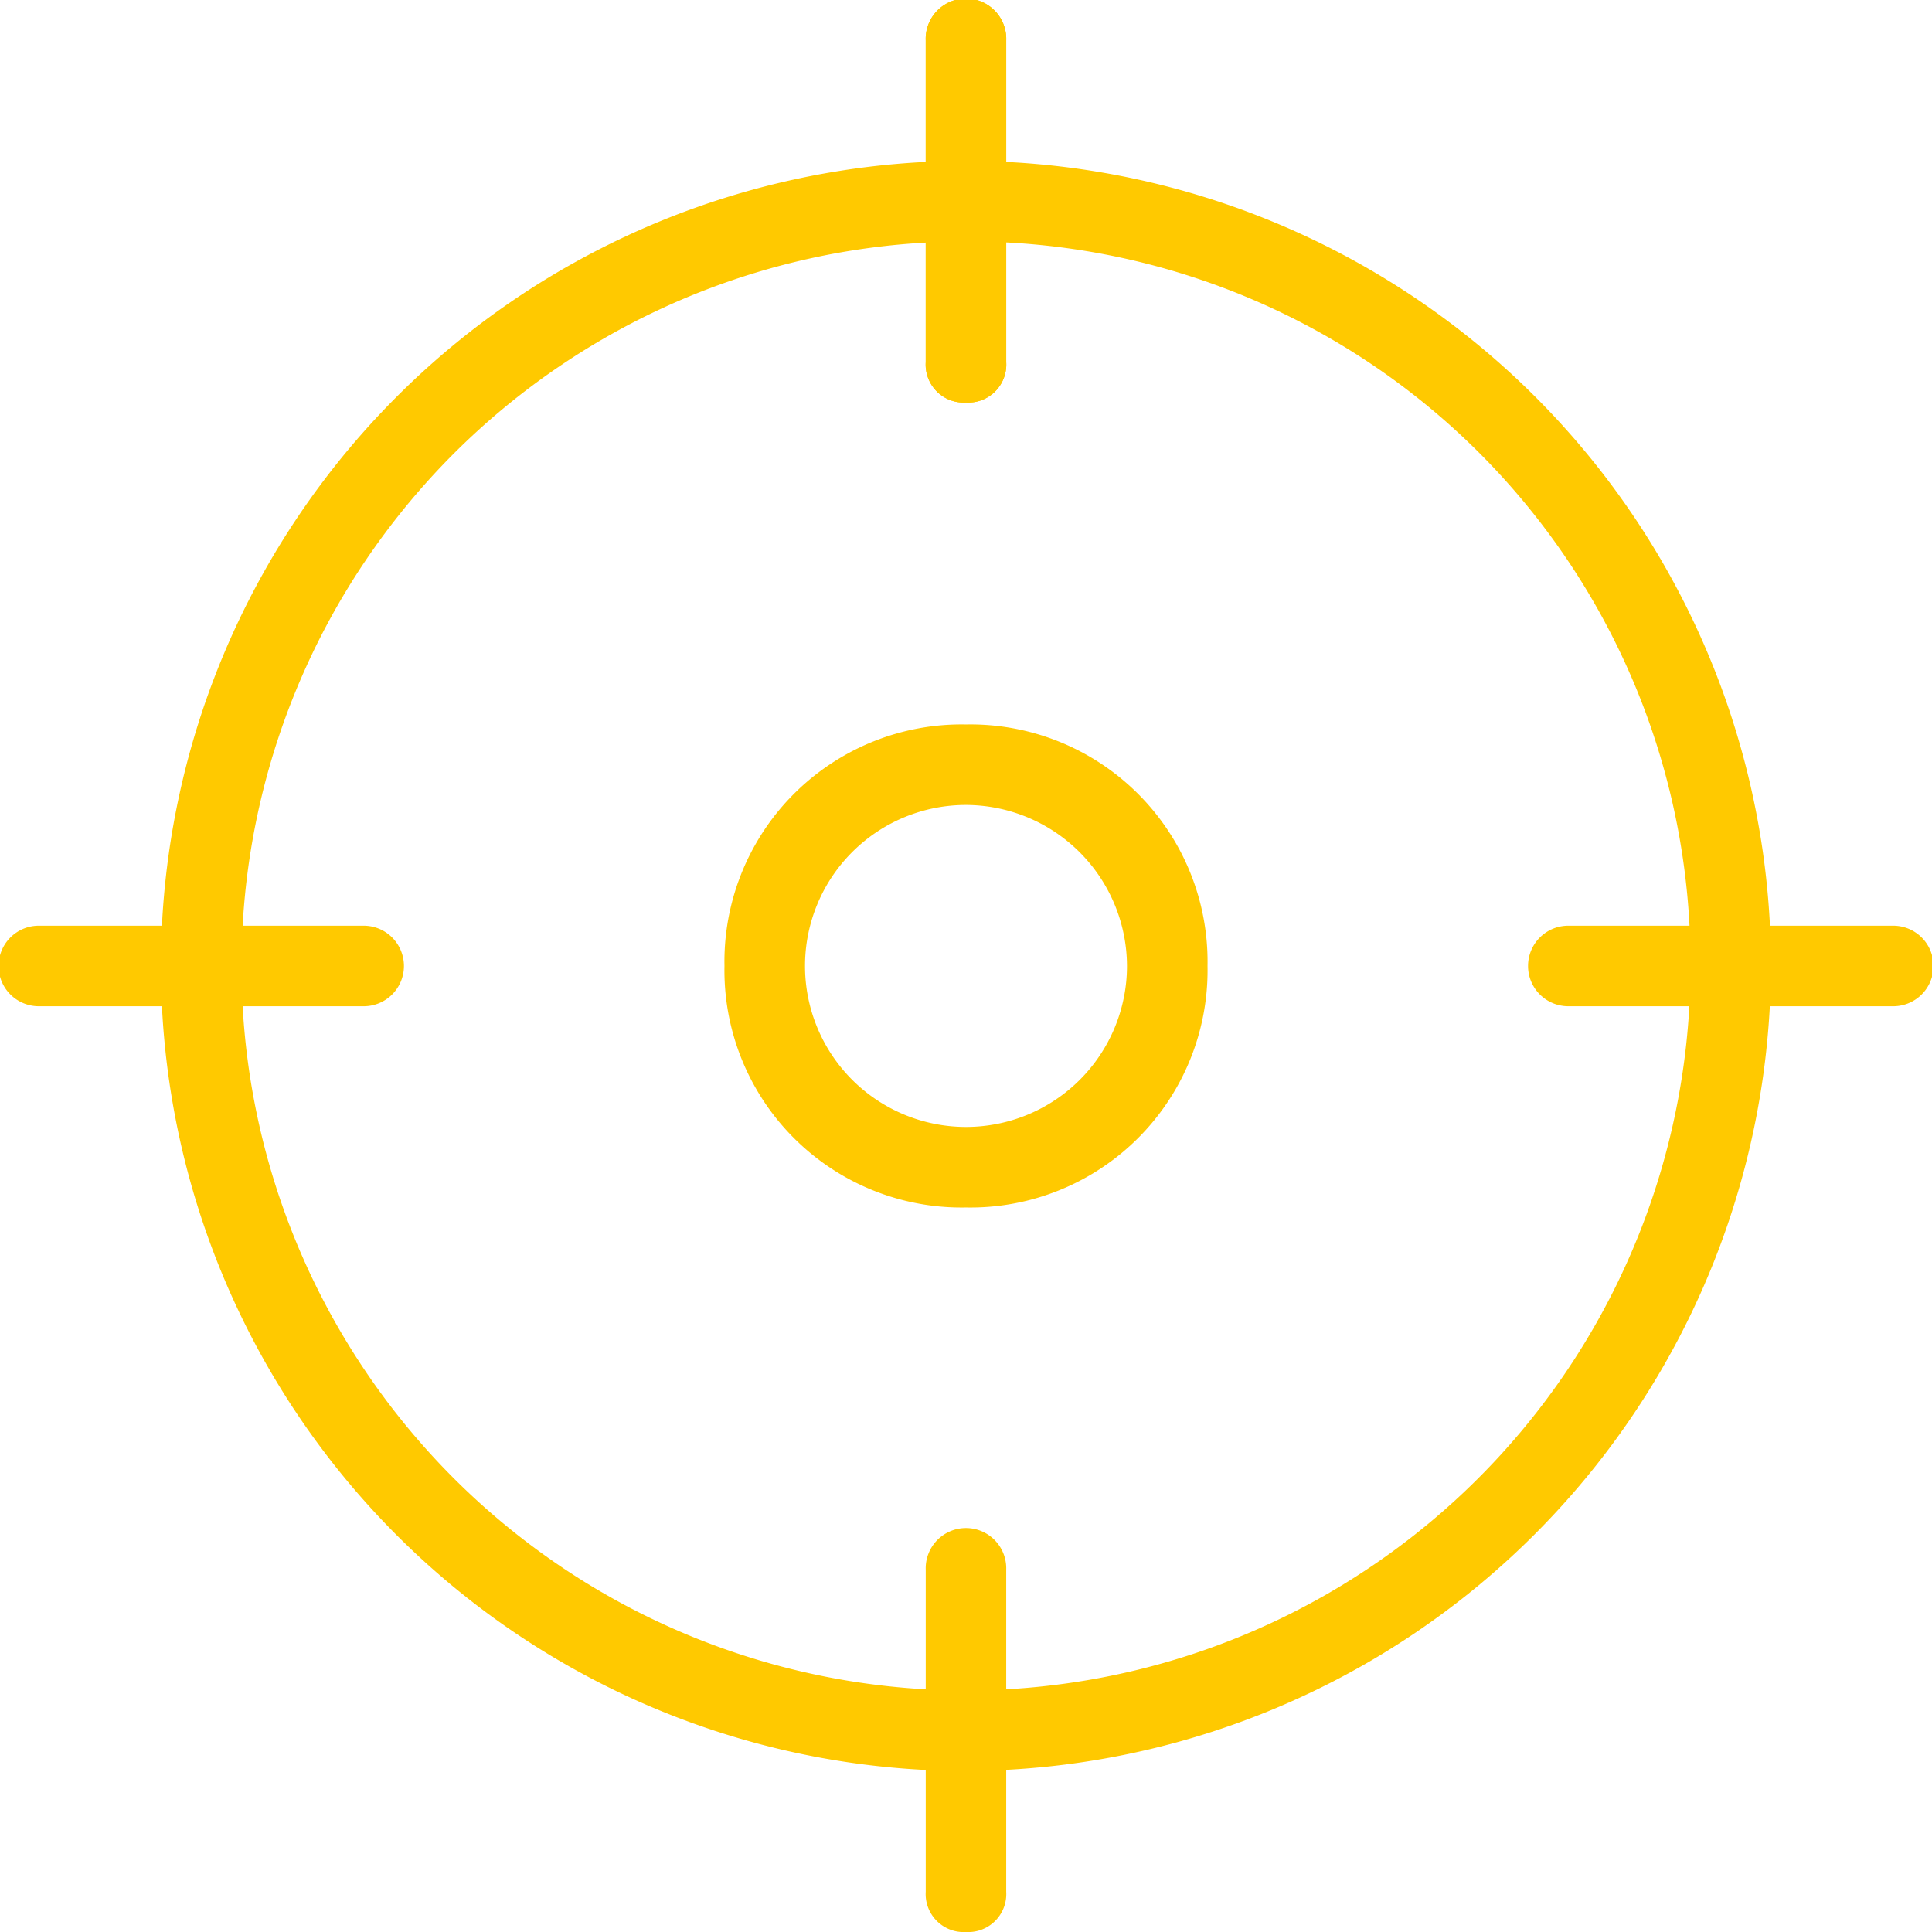
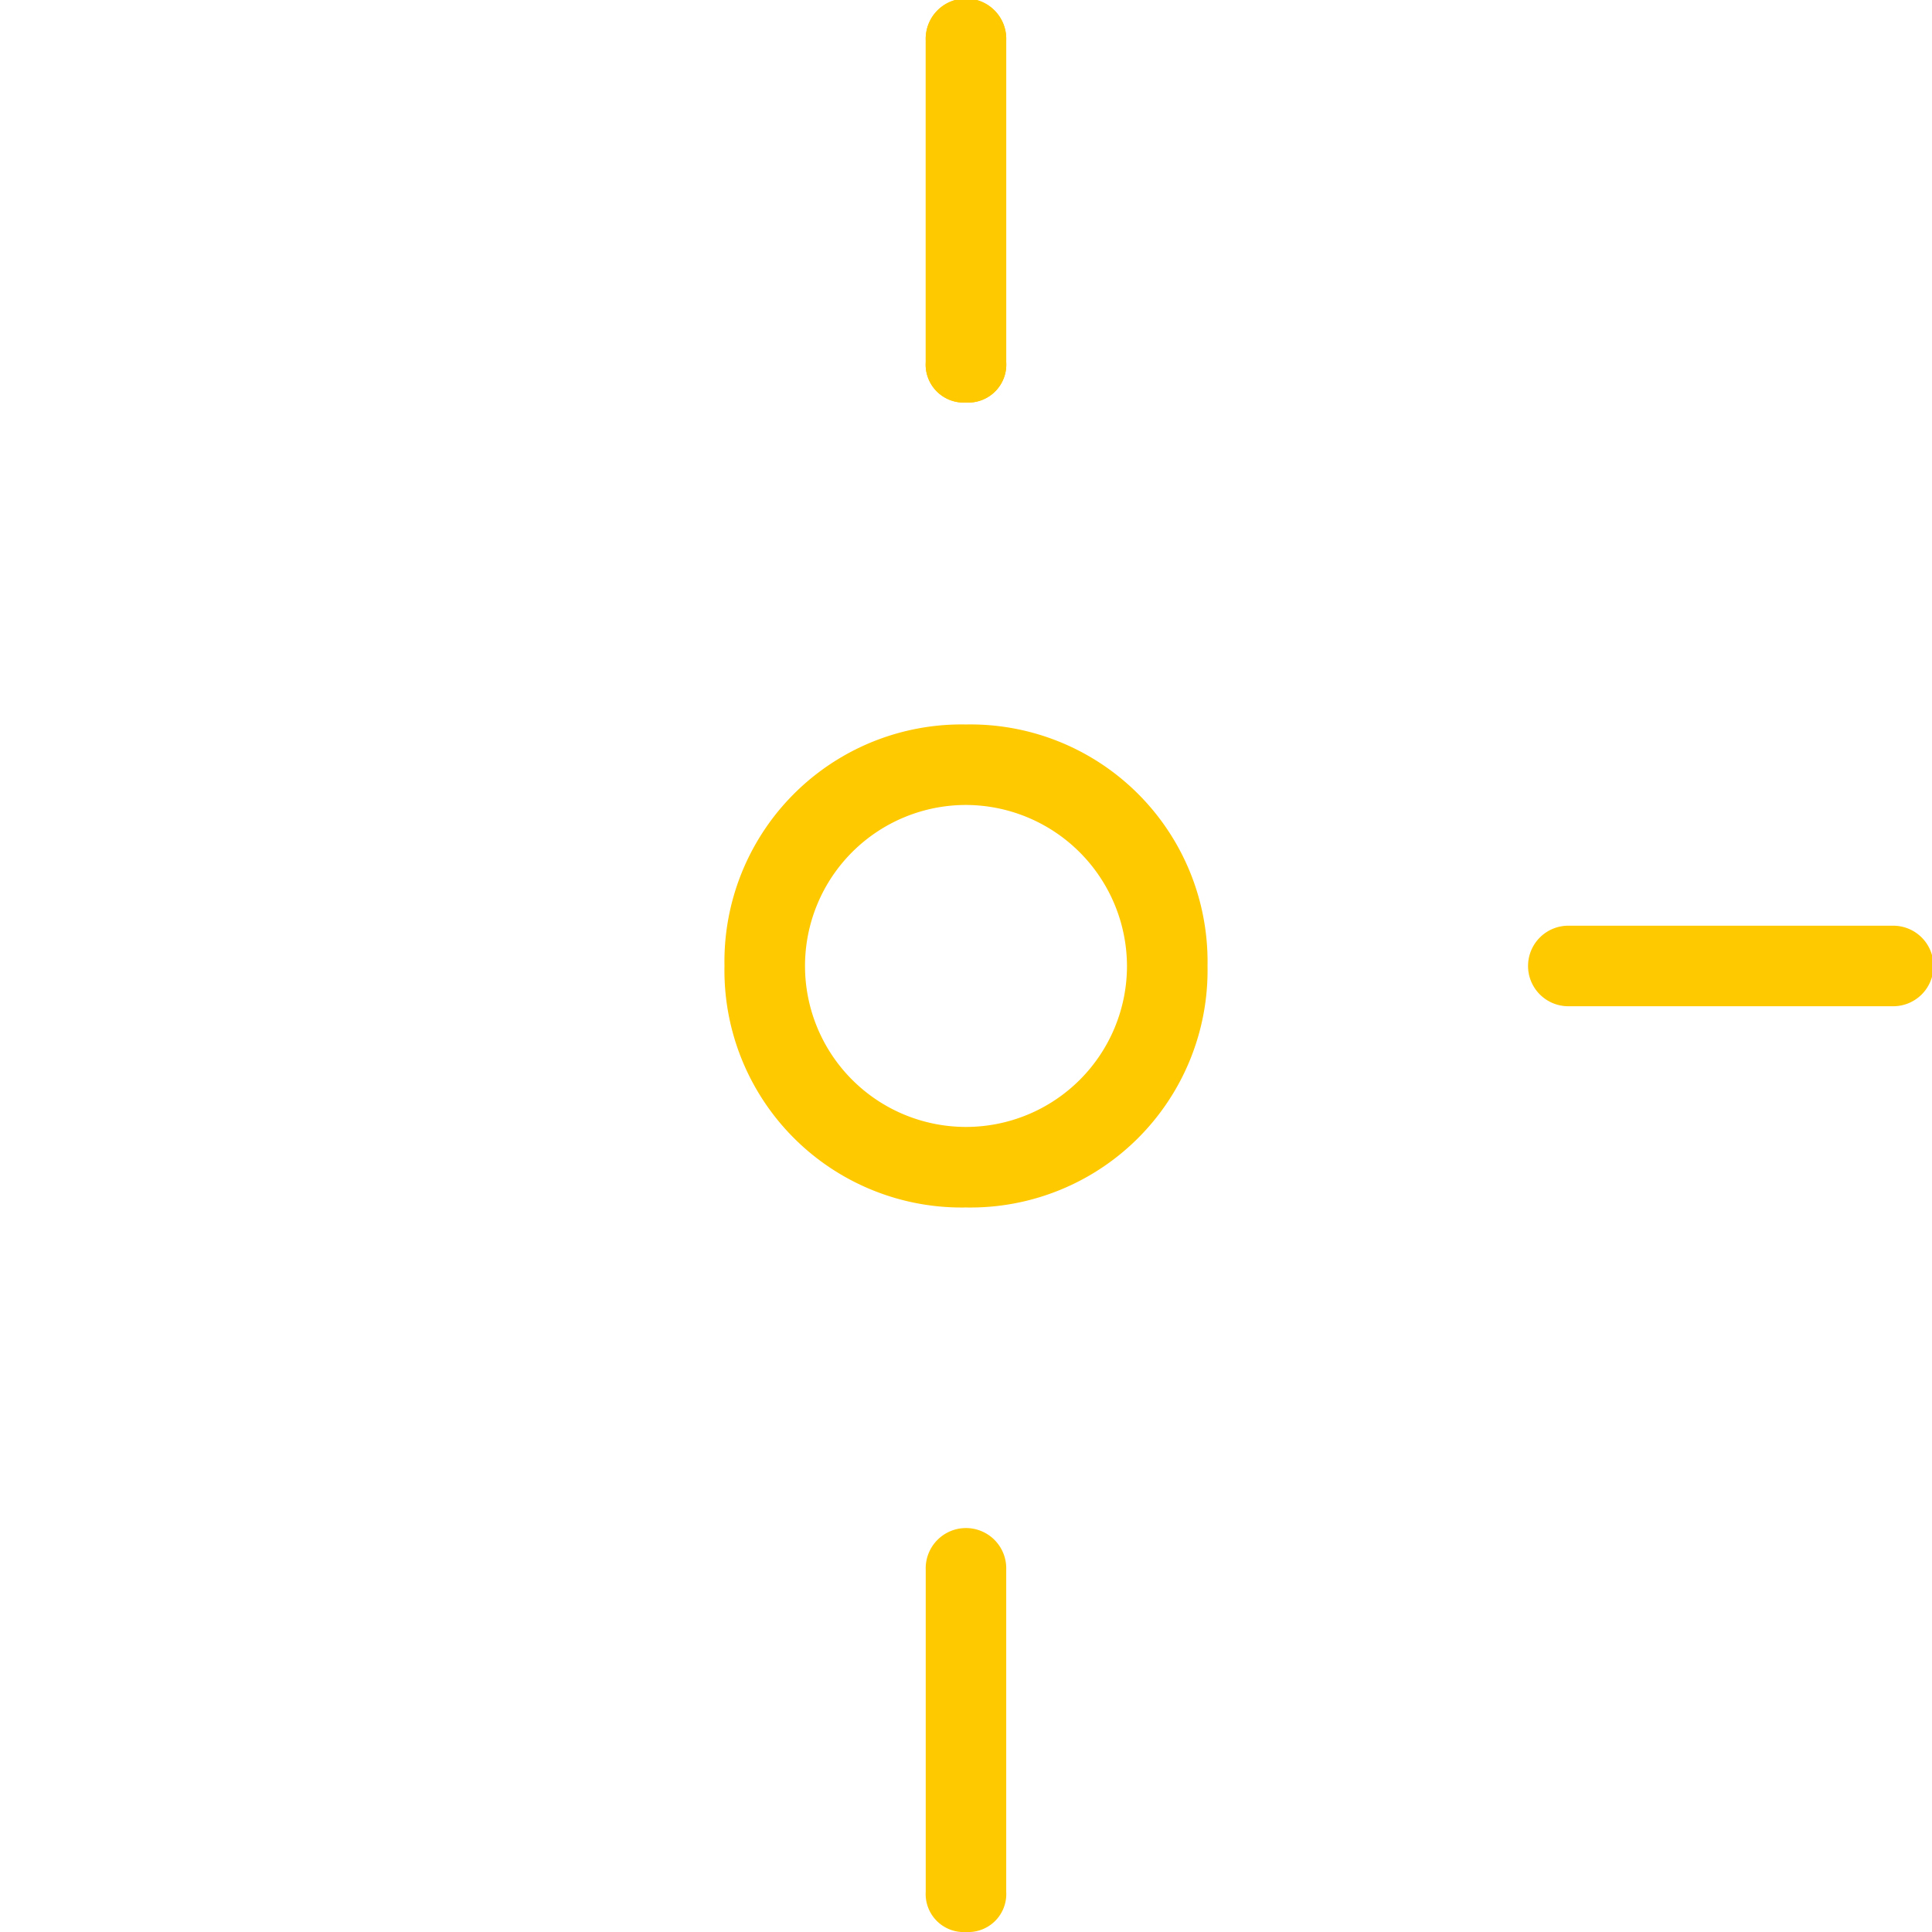
<svg xmlns="http://www.w3.org/2000/svg" width="37.66" height="37.66" viewBox="0 0 37.66 37.66">
  <g id="target-icon" transform="translate(0)">
    <g id="Group_2" data-name="Group 2" transform="translate(3.138 3.138)">
-       <path id="Path_4" data-name="Path 4" d="M17.692,33.383A15.692,15.692,0,1,1,33.383,17.692,15.738,15.738,0,0,1,17.692,33.383Zm0-29.814A14.122,14.122,0,1,0,31.814,17.692,14.064,14.064,0,0,0,17.692,3.569Z" transform="translate(-2 -2)" fill="#ffc900" />
-     </g>
+       </g>
    <g id="Group_3" data-name="Group 3" transform="translate(18.045)">
      <path id="Path_5" data-name="Path 5" d="M12.285,7.846a.741.741,0,0,1-.785-.785V.785a.785.785,0,1,1,1.569,0V7.061A.741.741,0,0,1,12.285,7.846Z" transform="translate(-11.5)" fill="#ffc900" />
    </g>
    <g id="Group_4" data-name="Group 4" transform="translate(18.045)">
      <path id="Path_6" data-name="Path 6" d="M12.285,7.846a.741.741,0,0,1-.785-.785V.785a.785.785,0,1,1,1.569,0V7.061A.741.741,0,0,1,12.285,7.846Z" transform="translate(-11.5)" fill="#ffc900" />
    </g>
    <g id="Group_5" data-name="Group 5" transform="translate(29.814 18.045)">
      <path id="Path_7" data-name="Path 7" d="M26.061,13.069H19.785a.785.785,0,1,1,0-1.569h6.277a.785.785,0,1,1,0,1.569Z" transform="translate(-19 -11.5)" fill="#ffc900" />
    </g>
    <g id="Group_6" data-name="Group 6" transform="translate(18.045 29.814)">
      <path id="Path_8" data-name="Path 8" d="M12.285,26.846a.741.741,0,0,1-.785-.785V19.785a.785.785,0,1,1,1.569,0v6.277A.741.741,0,0,1,12.285,26.846Z" transform="translate(-11.5 -19)" fill="#ffc900" />
    </g>
    <g id="Group_7" data-name="Group 7" transform="translate(0 18.045)">
-       <path id="Path_9" data-name="Path 9" d="M7.061,13.069H.785a.785.785,0,1,1,0-1.569H7.061a.785.785,0,1,1,0,1.569Z" transform="translate(0 -11.5)" fill="#ffc900" />
-     </g>
+       </g>
    <g id="Group_8" data-name="Group 8" transform="translate(14.122 14.122)">
      <path id="Path_10" data-name="Path 10" d="M13.708,18.415A4.623,4.623,0,0,1,9,13.707,4.623,4.623,0,0,1,13.708,9a4.623,4.623,0,0,1,4.708,4.707A4.623,4.623,0,0,1,13.708,18.415Zm0-7.846a3.138,3.138,0,1,0,3.138,3.138A3.148,3.148,0,0,0,13.708,10.569Z" transform="translate(-9 -9)" fill="#ffc900" />
    </g>
  </g>
</svg>